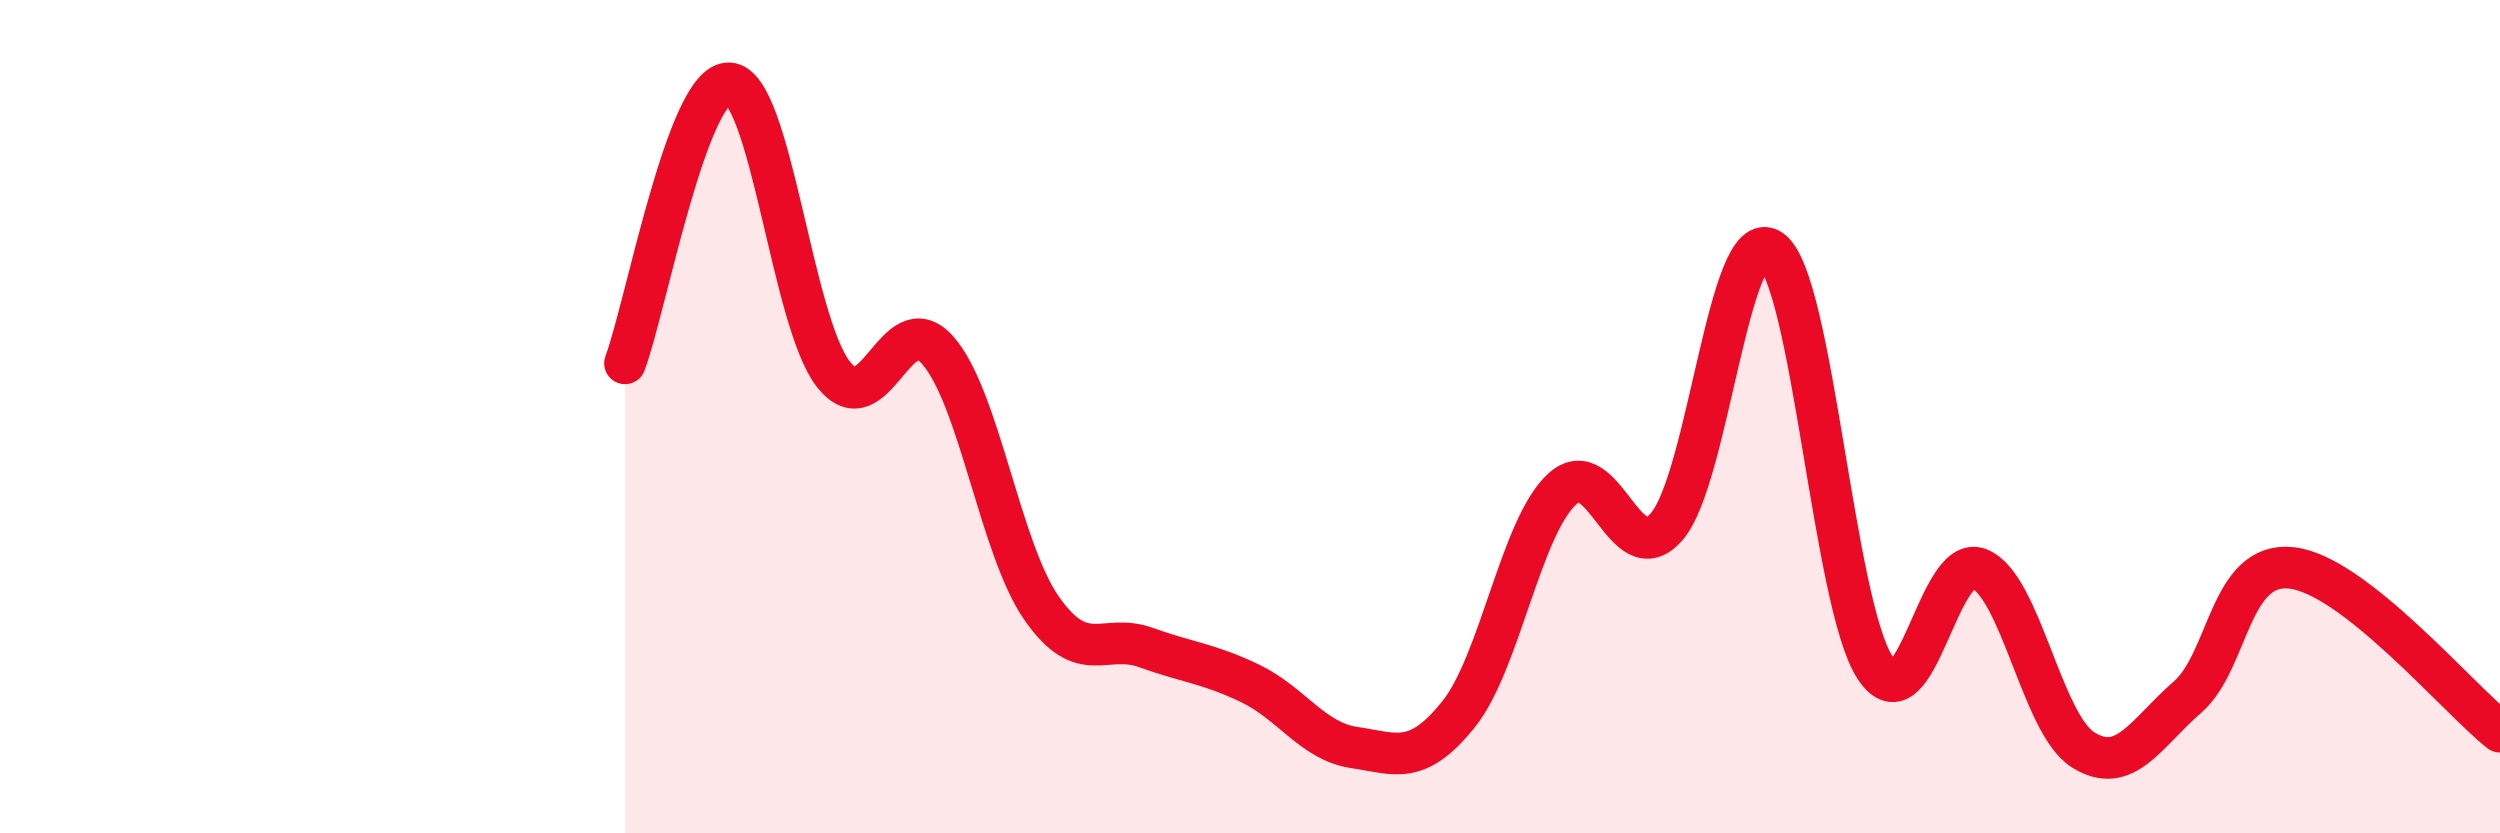
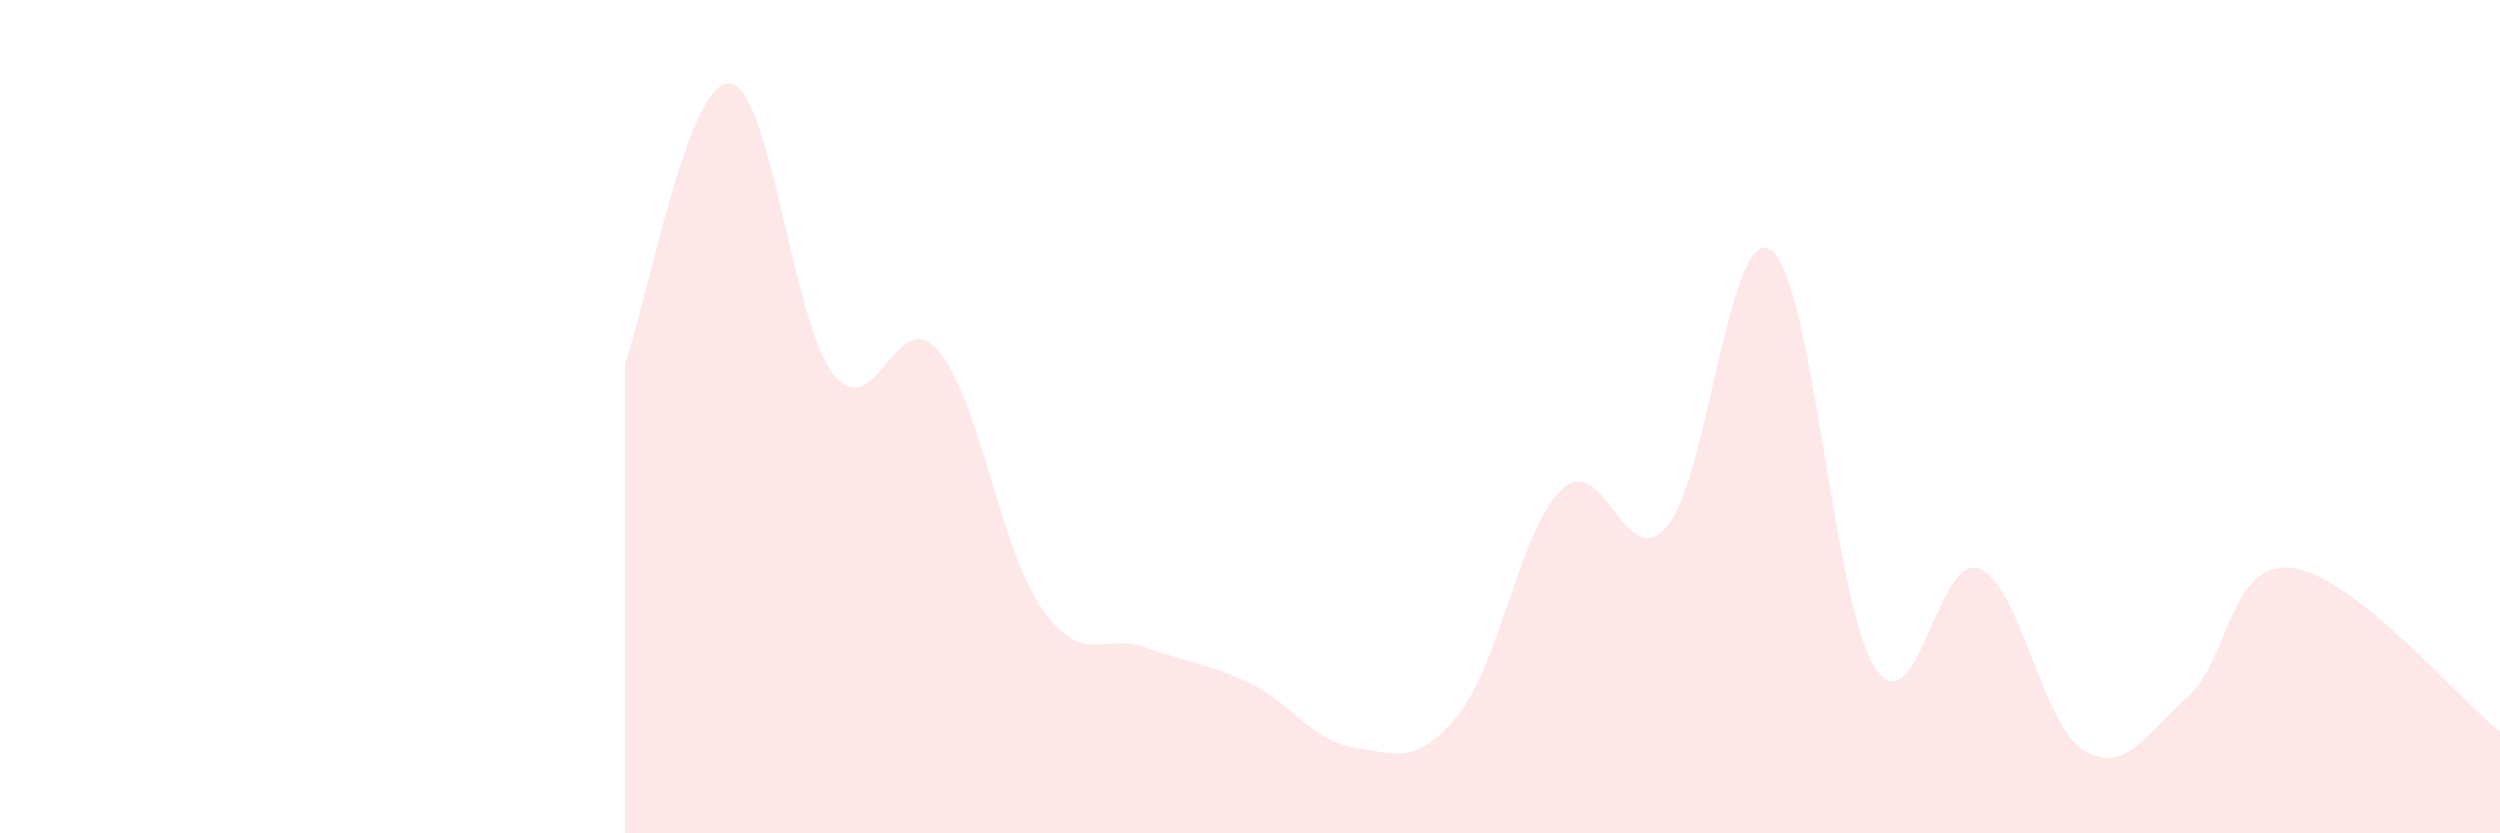
<svg xmlns="http://www.w3.org/2000/svg" width="60" height="20" viewBox="0 0 60 20">
  <path d="M 15,8.72 C 15.5,7.38 16.5,1.95 17.5,2 C 18.5,2.05 19,7.7 20,8.98 C 21,10.26 21.5,7.28 22.5,8.4 C 23.5,9.52 24,13.17 25,14.6 C 26,16.03 26.5,15.18 27.5,15.54 C 28.5,15.9 29,15.92 30,16.4 C 31,16.88 31.5,17.79 32.5,17.94 C 33.5,18.09 34,18.39 35,17.15 C 36,15.91 36.5,12.63 37.5,11.73 C 38.5,10.83 39,13.79 40,12.64 C 41,11.49 41.5,5.32 42.5,6 C 43.5,6.68 44,14.49 45,16.02 C 46,17.55 46.5,13.25 47.5,13.65 C 48.5,14.05 49,17.38 50,18 C 51,18.62 51.5,17.6 52.5,16.73 C 53.5,15.86 53.5,13.46 55,13.63 C 56.5,13.8 59,16.77 60,17.56L60 20L15 20Z" fill="#EB0A25" opacity="0.1" stroke-linecap="round" stroke-linejoin="round" />
-   <path d="M 15,8.72 C 15.5,7.38 16.5,1.95 17.5,2 C 18.5,2.05 19,7.7 20,8.98 C 21,10.26 21.5,7.28 22.5,8.4 C 23.5,9.52 24,13.17 25,14.6 C 26,16.03 26.5,15.18 27.5,15.54 C 28.5,15.9 29,15.92 30,16.4 C 31,16.88 31.5,17.79 32.5,17.94 C 33.5,18.09 34,18.39 35,17.15 C 36,15.91 36.5,12.63 37.5,11.73 C 38.5,10.83 39,13.79 40,12.64 C 41,11.49 41.5,5.32 42.5,6 C 43.5,6.68 44,14.49 45,16.02 C 46,17.55 46.5,13.25 47.5,13.65 C 48.5,14.05 49,17.38 50,18 C 51,18.62 51.5,17.6 52.5,16.73 C 53.5,15.86 53.5,13.46 55,13.63 C 56.5,13.8 59,16.77 60,17.56" stroke="#EB0A25" stroke-width="1" fill="none" stroke-linecap="round" stroke-linejoin="round" />
</svg>